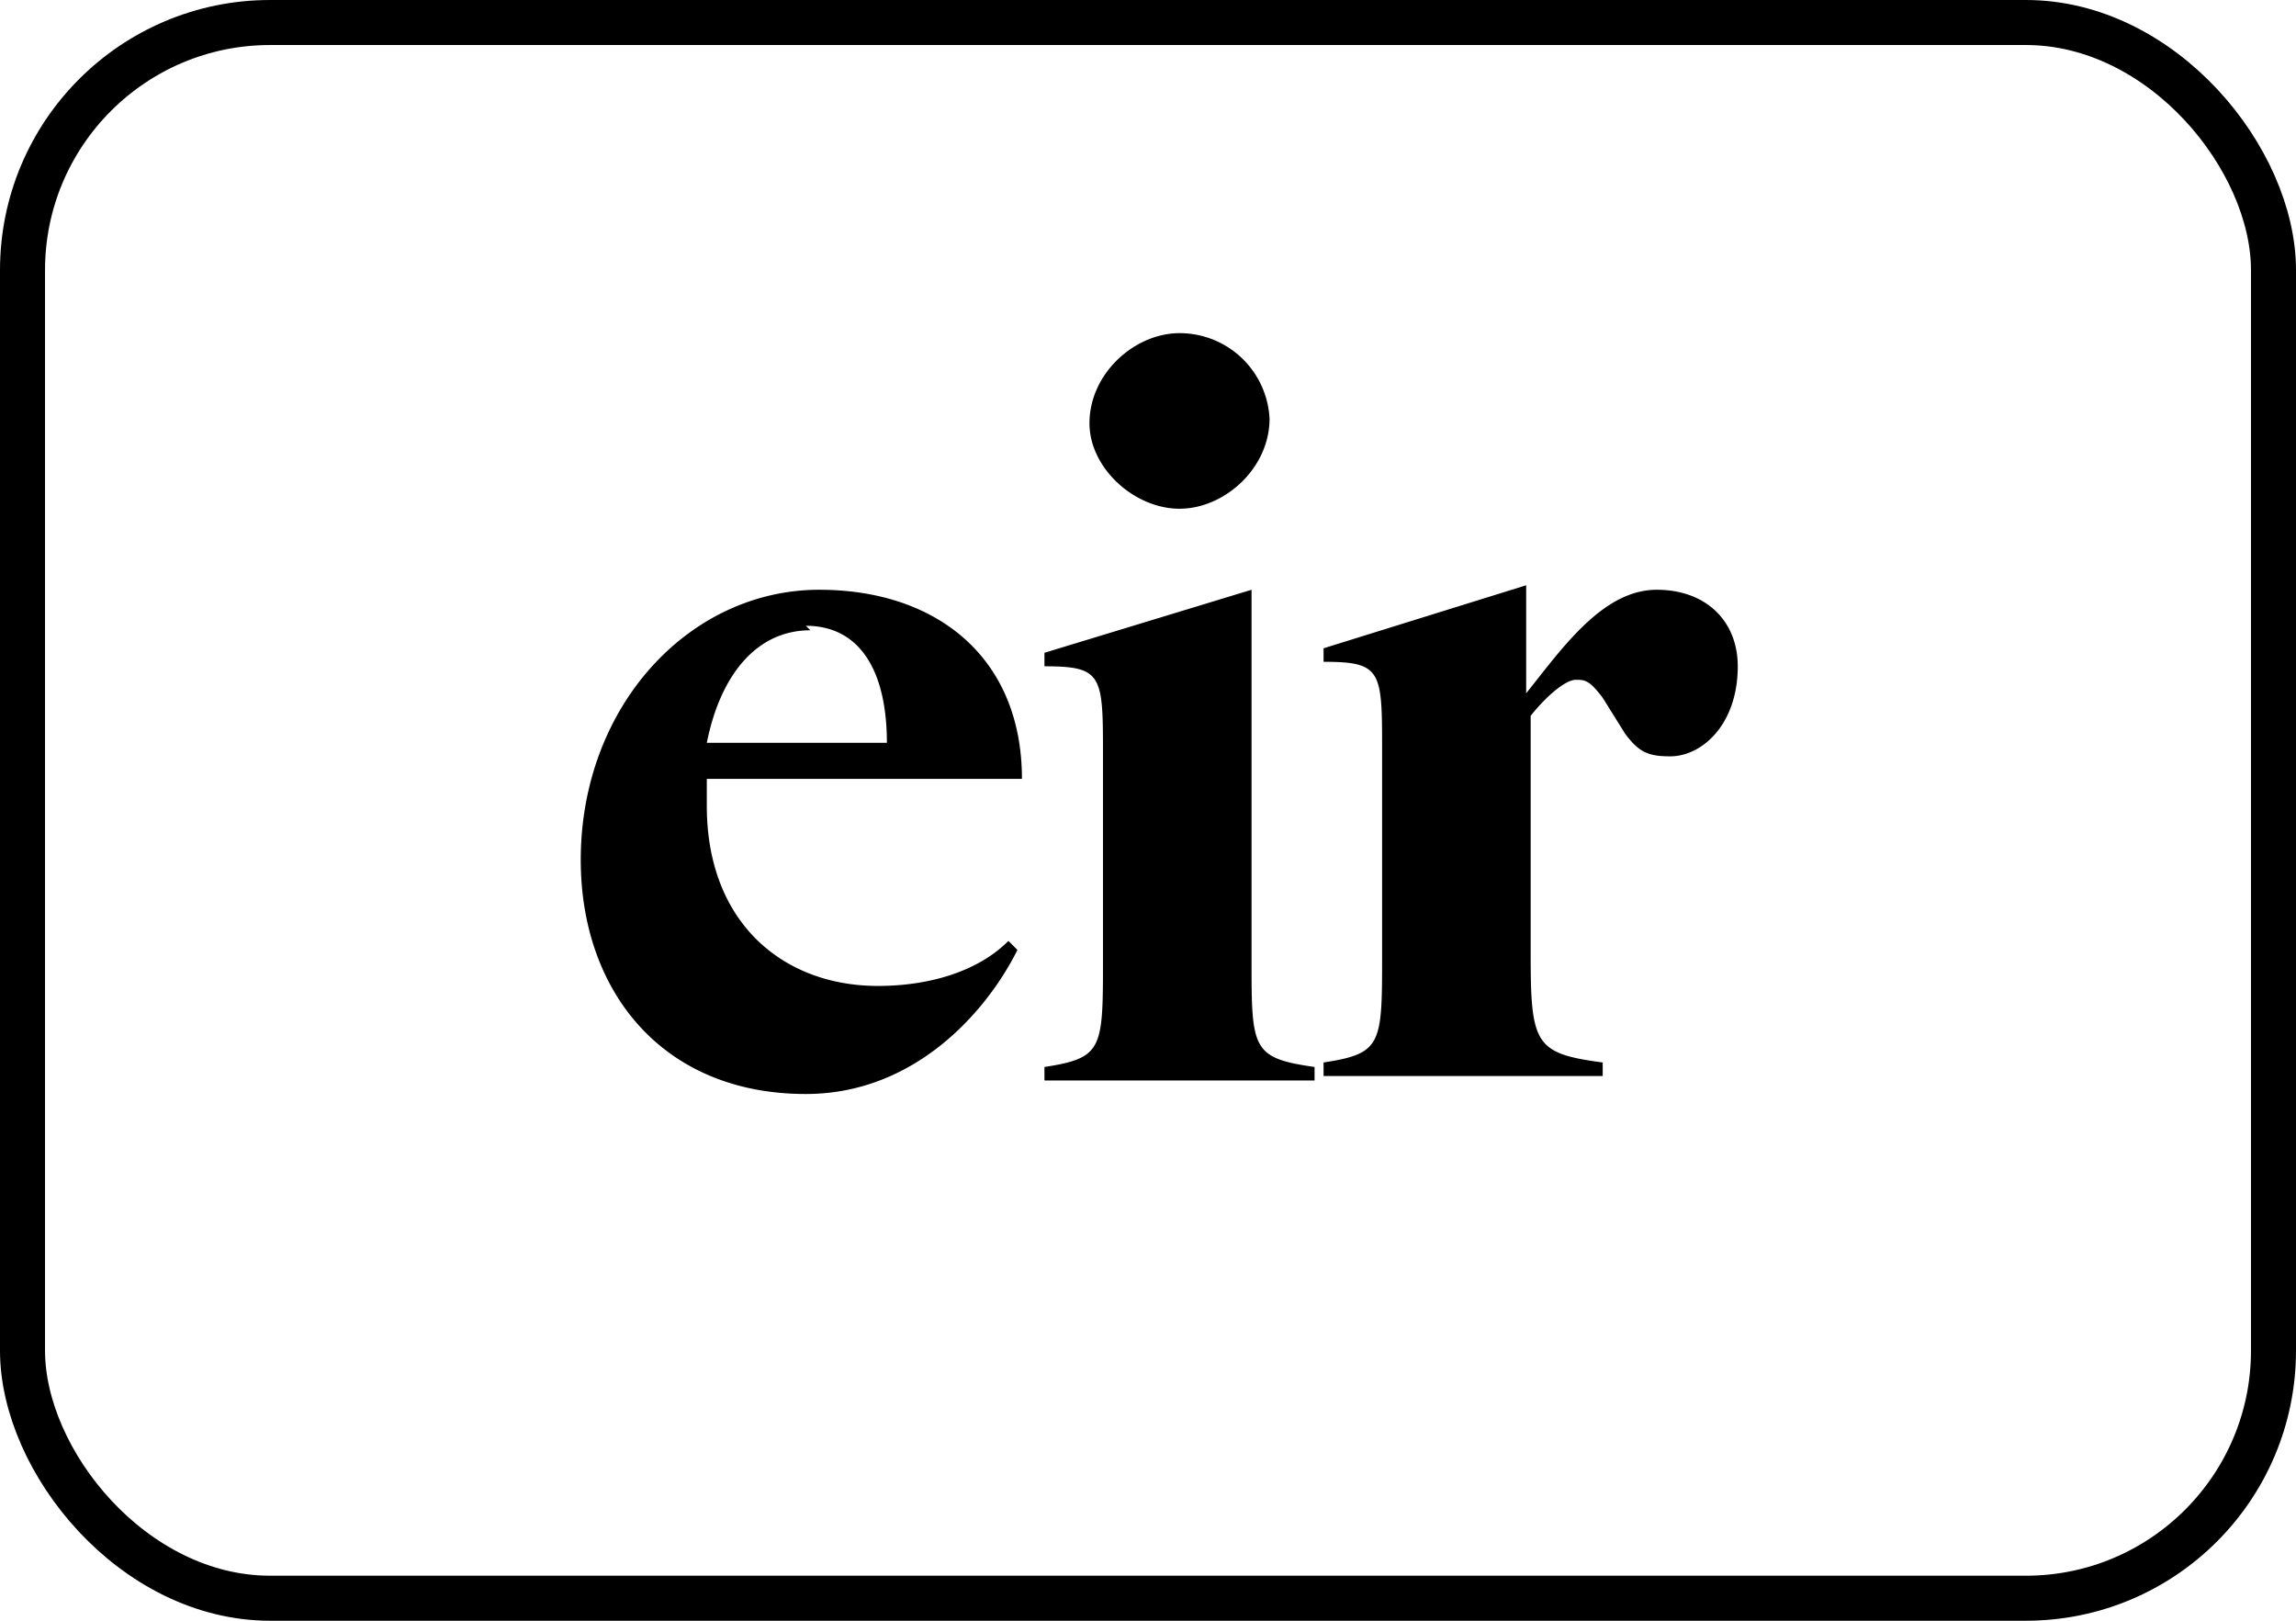
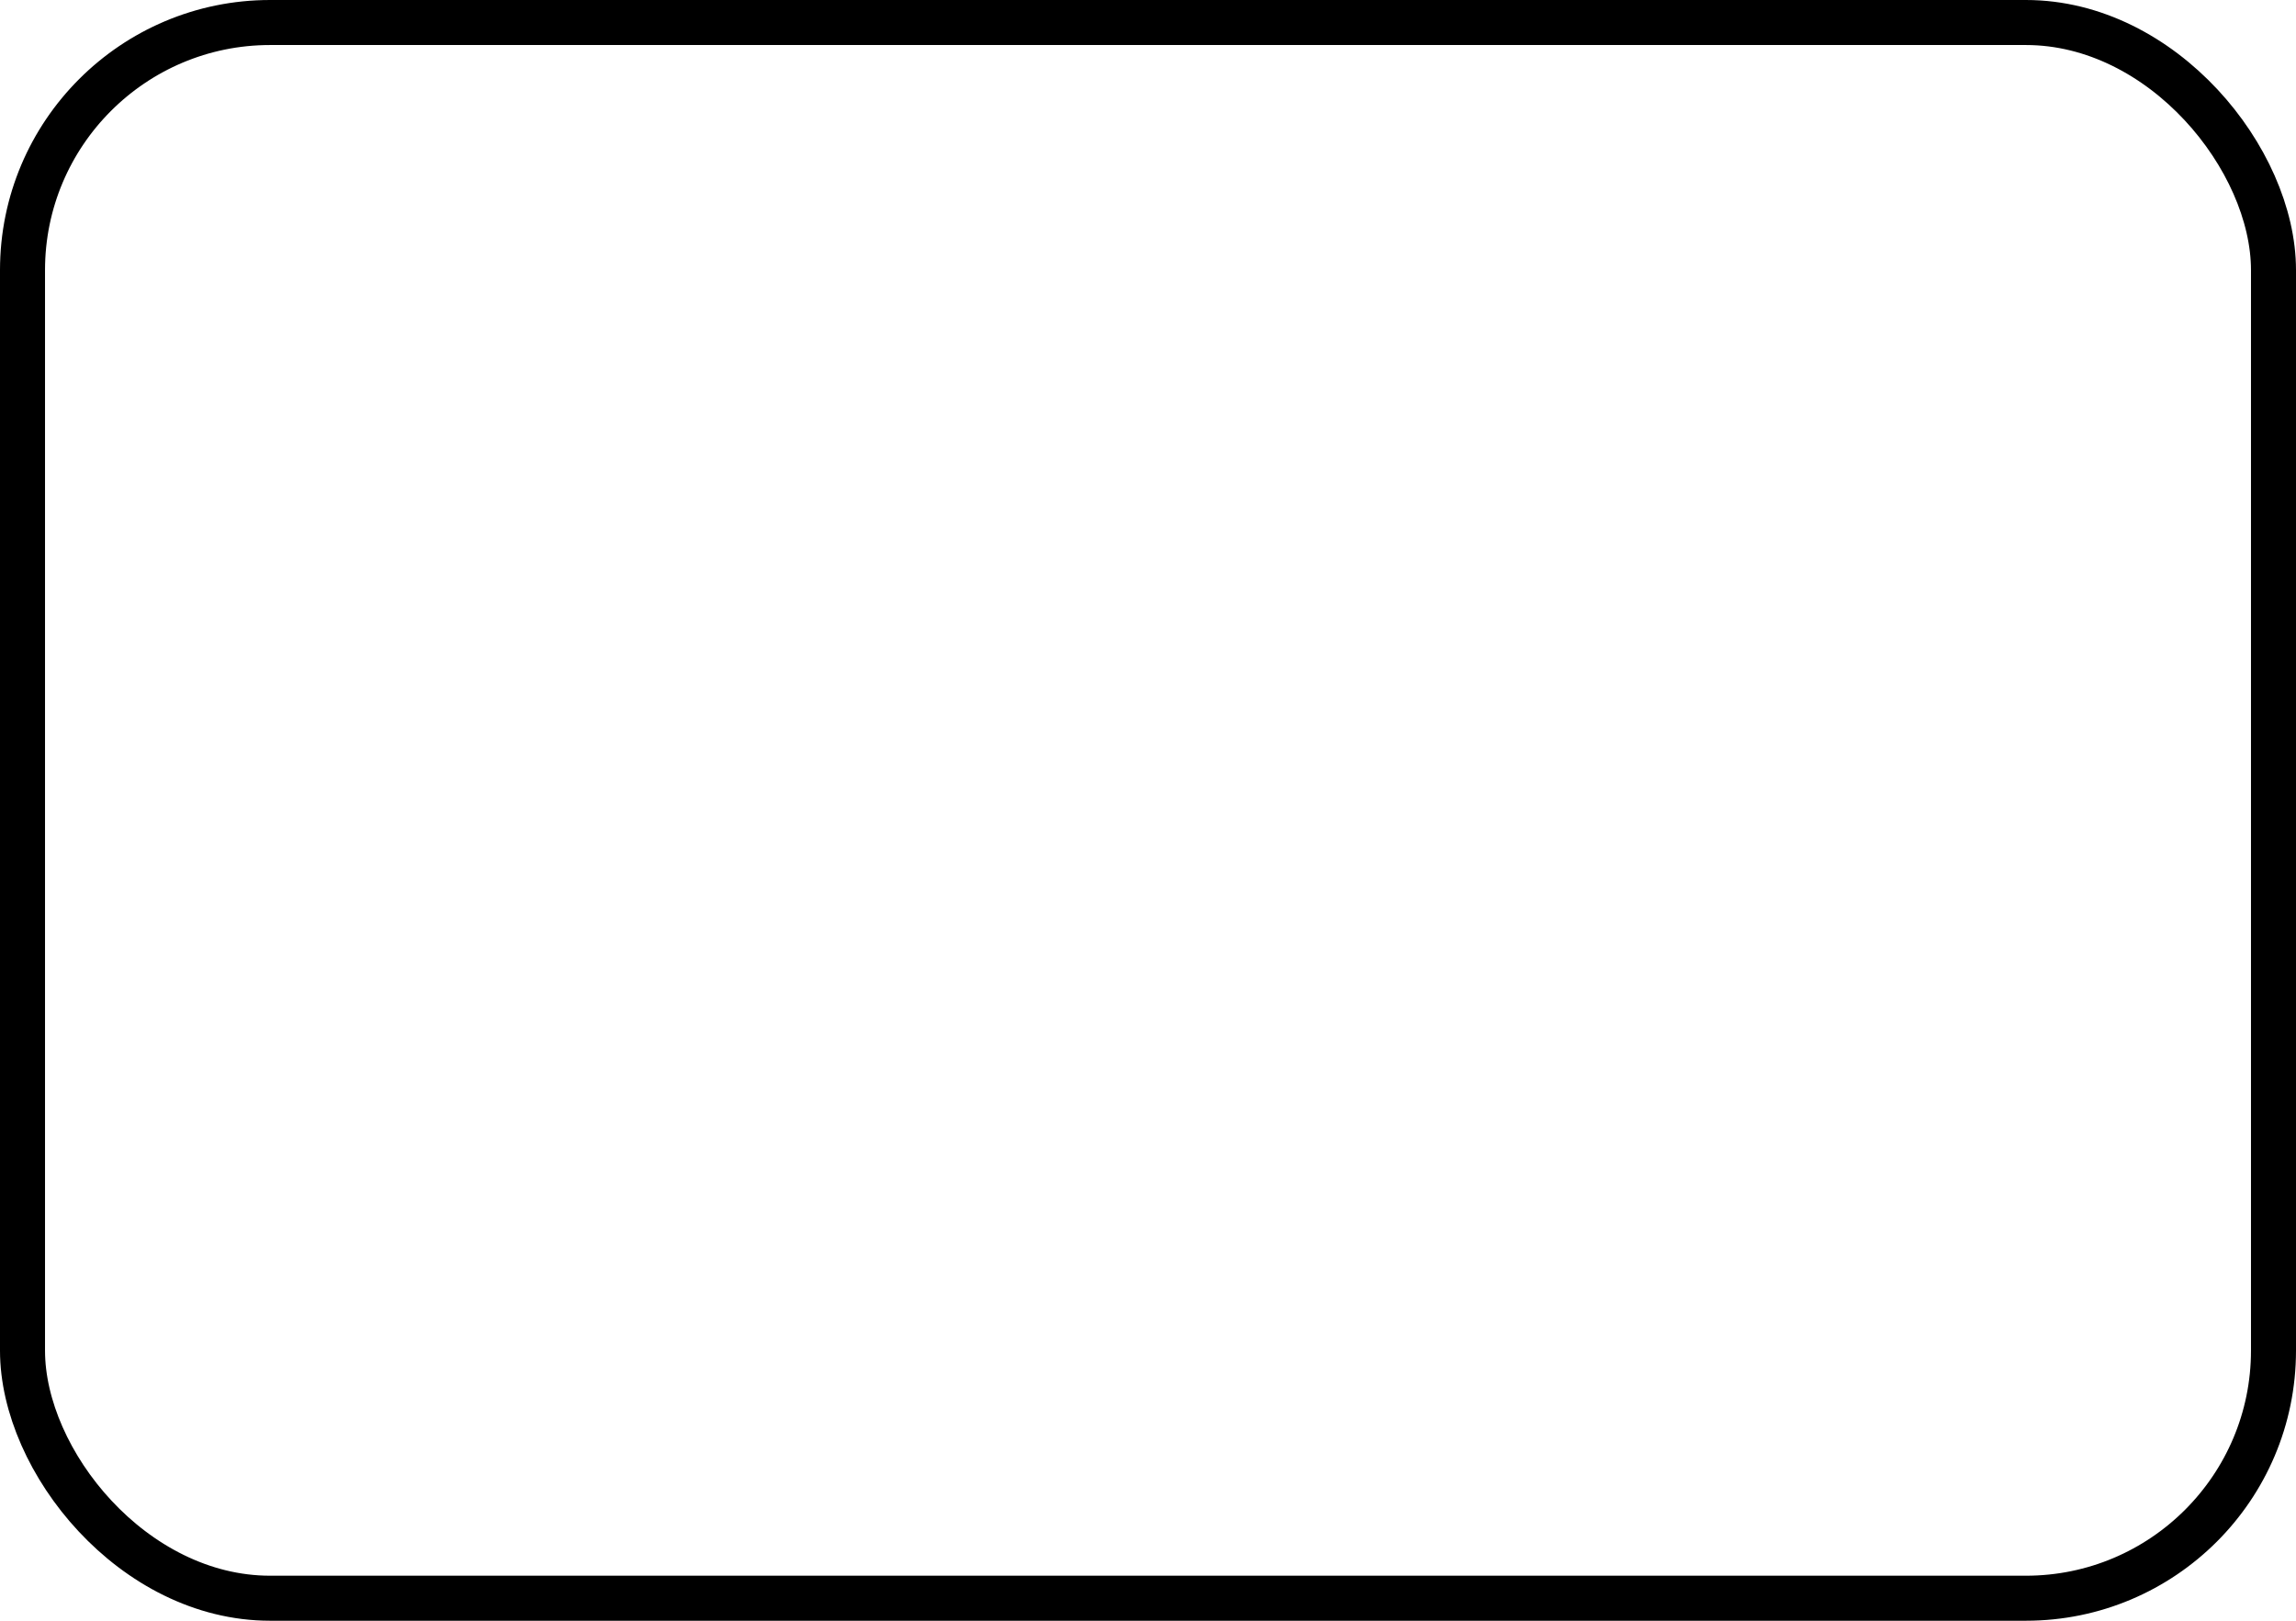
<svg xmlns="http://www.w3.org/2000/svg" fill="none" viewBox="0 0 51 36">
-   <path fill="#000" d="M17.9 24.3c2.4 0 4-1.8 4.7-3.2l-.2-.2c-.7.7-1.8 1-2.9 1-2.1 0-3.8-1.4-3.8-4v-.6h7c0-2.7-1.9-4.2-4.5-4.2-2.9 0-5.3 2.6-5.3 6 0 2.9 1.8 5.2 5 5.2Zm0-10.4c1.2 0 1.8 1 1.8 2.6h-4C16 15 16.8 14 18 14Zm9.9 3.6v-4.4l-4.6 1.4v.3c1.3 0 1.3.2 1.3 2v4.5c0 2 0 2.2-1.3 2.4v.3h6v-.3c-1.4-.2-1.4-.4-1.4-2.4v-3.8Zm-1.6-6.2c1 0 2-.9 2-2a2 2 0 0 0-2-1.9c-1 0-2 .9-2 2 0 1 1 1.9 2 1.9Zm7.8 4.6c.4-.5.8-.8 1-.8.2 0 .3 0 .6.4l.5.8c.3.4.5.5 1 .5.7 0 1.5-.7 1.5-2 0-1-.7-1.7-1.8-1.7-1.2 0-2.1 1.3-2.9 2.3V13l-4.5 1.4v.3c1.3 0 1.3.2 1.3 2v4.5c0 2 0 2.2-1.3 2.4v.3h6.2v-.3c-1.5-.2-1.6-.4-1.6-2.4v-5.4Z" />
  <rect width="50" height="35" x=".5" y=".5" stroke="#000" rx="5.5" />
</svg>